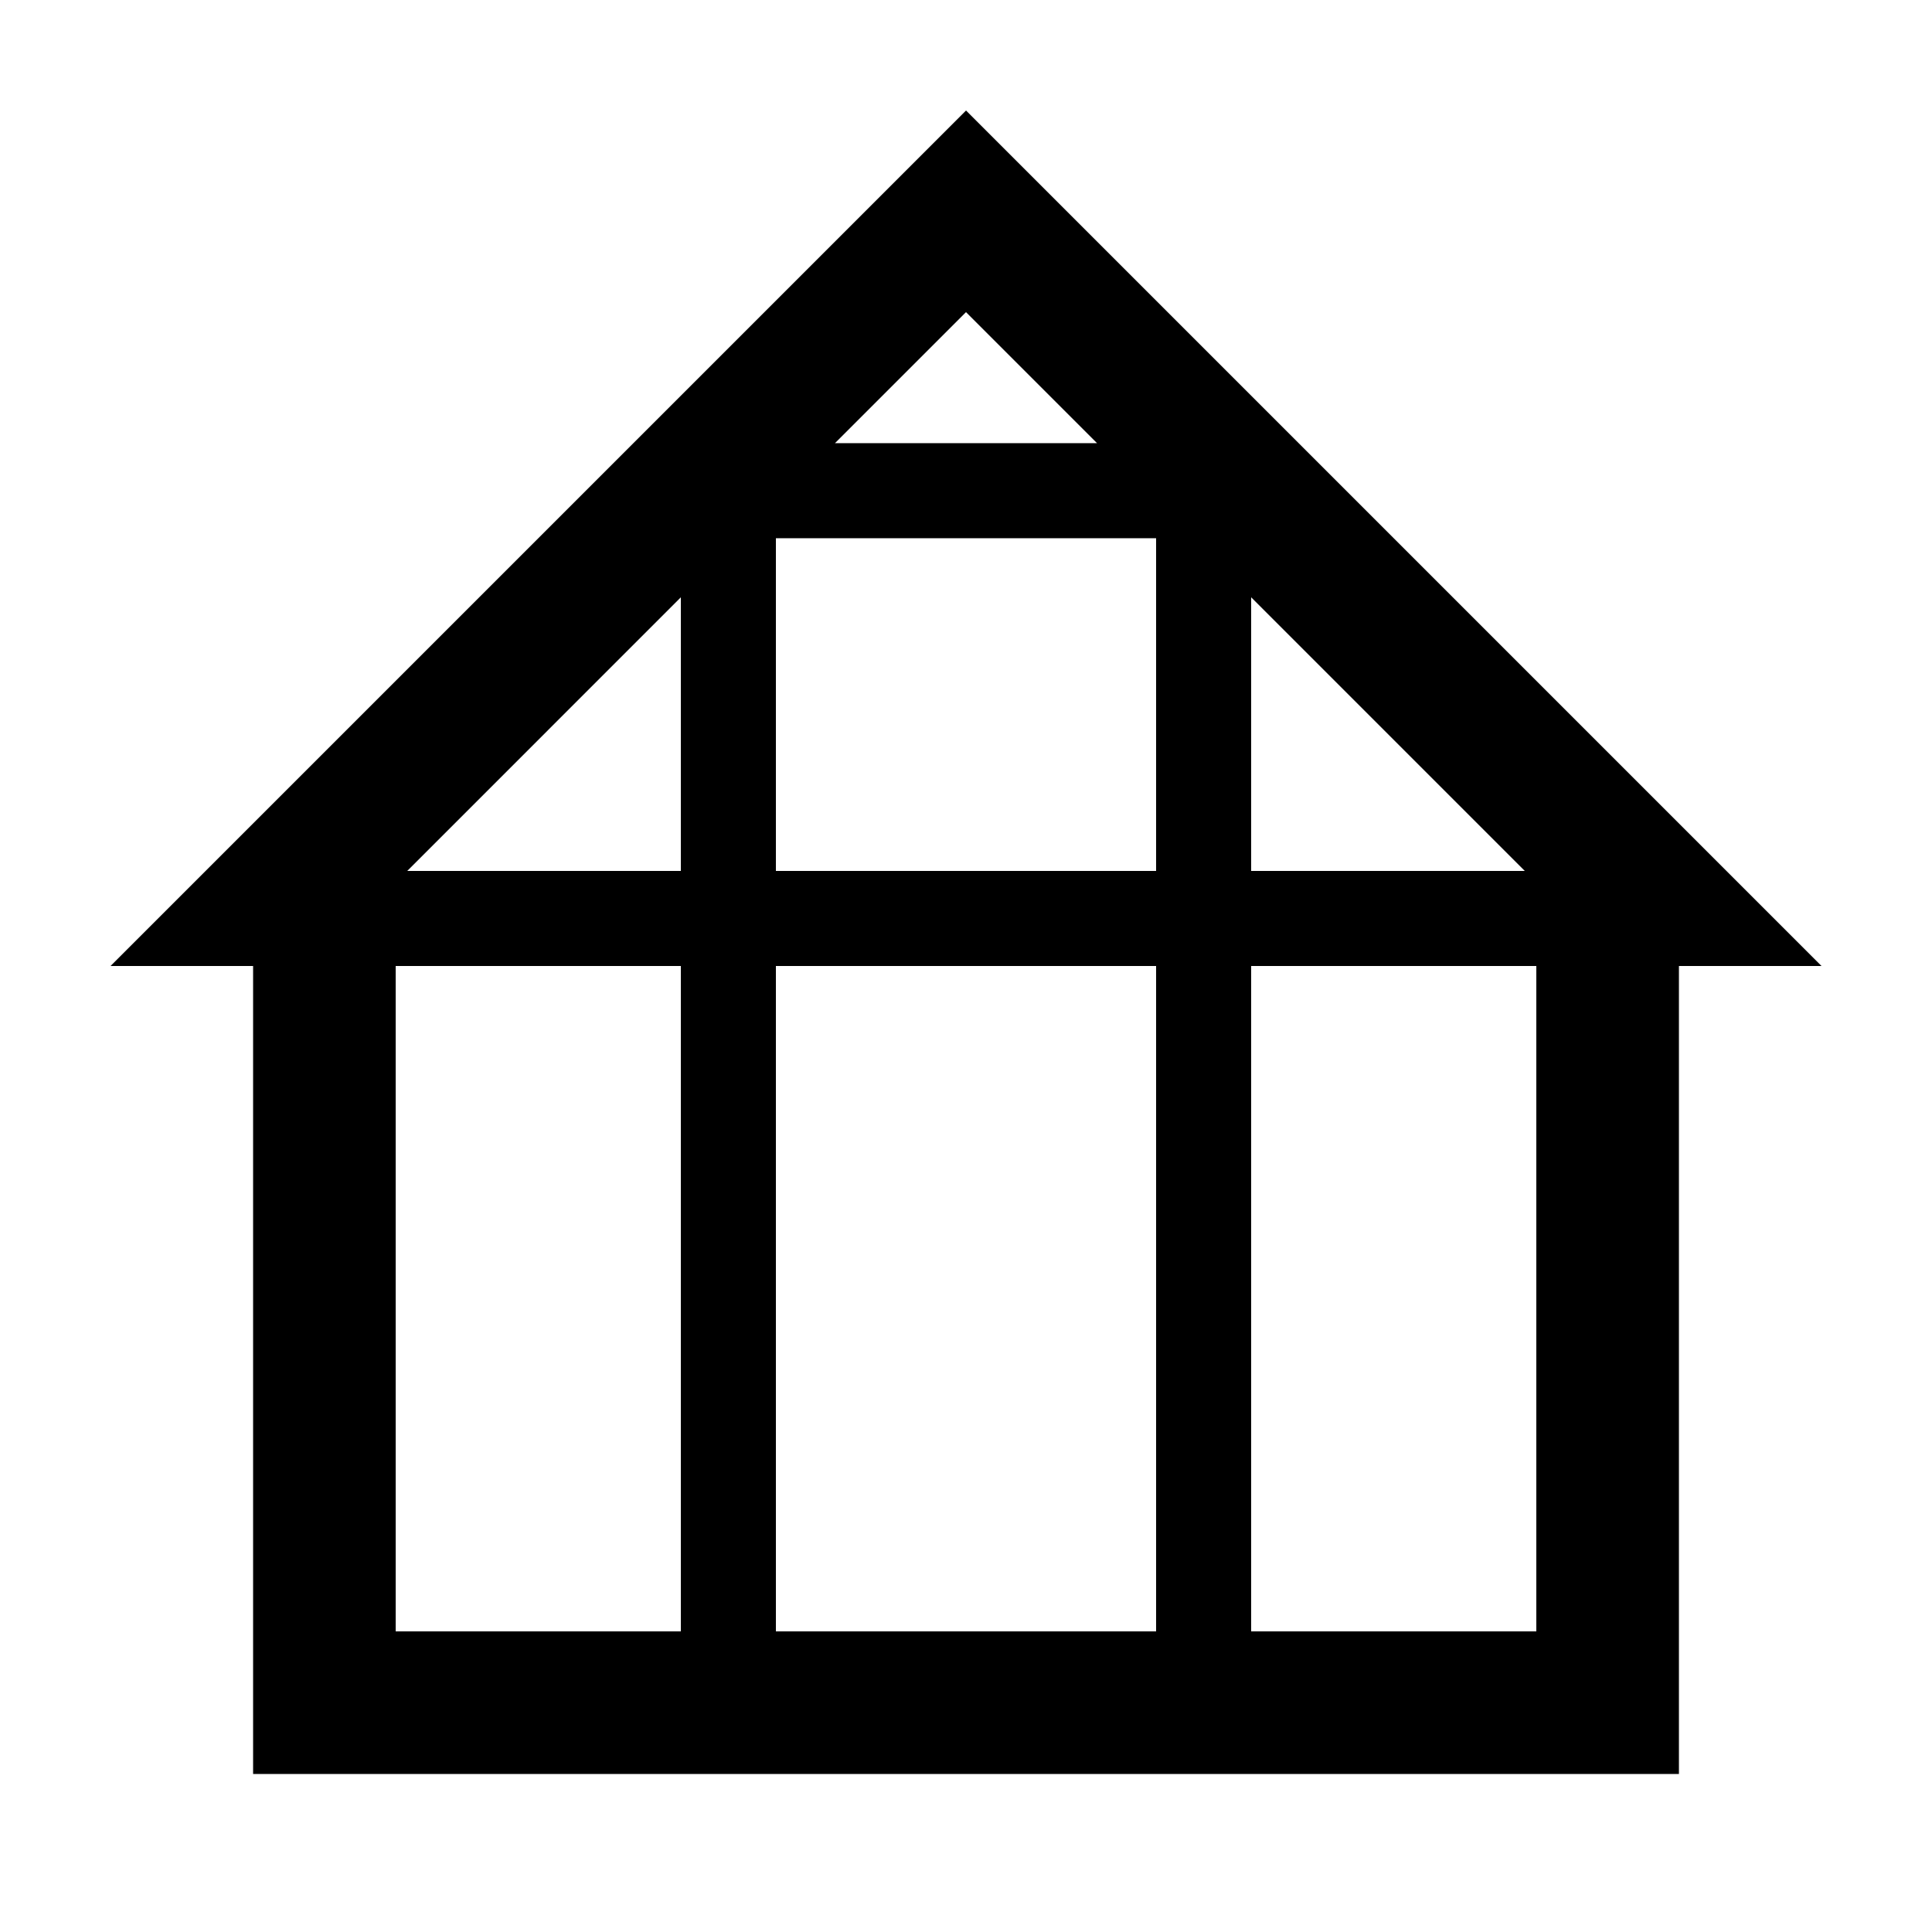
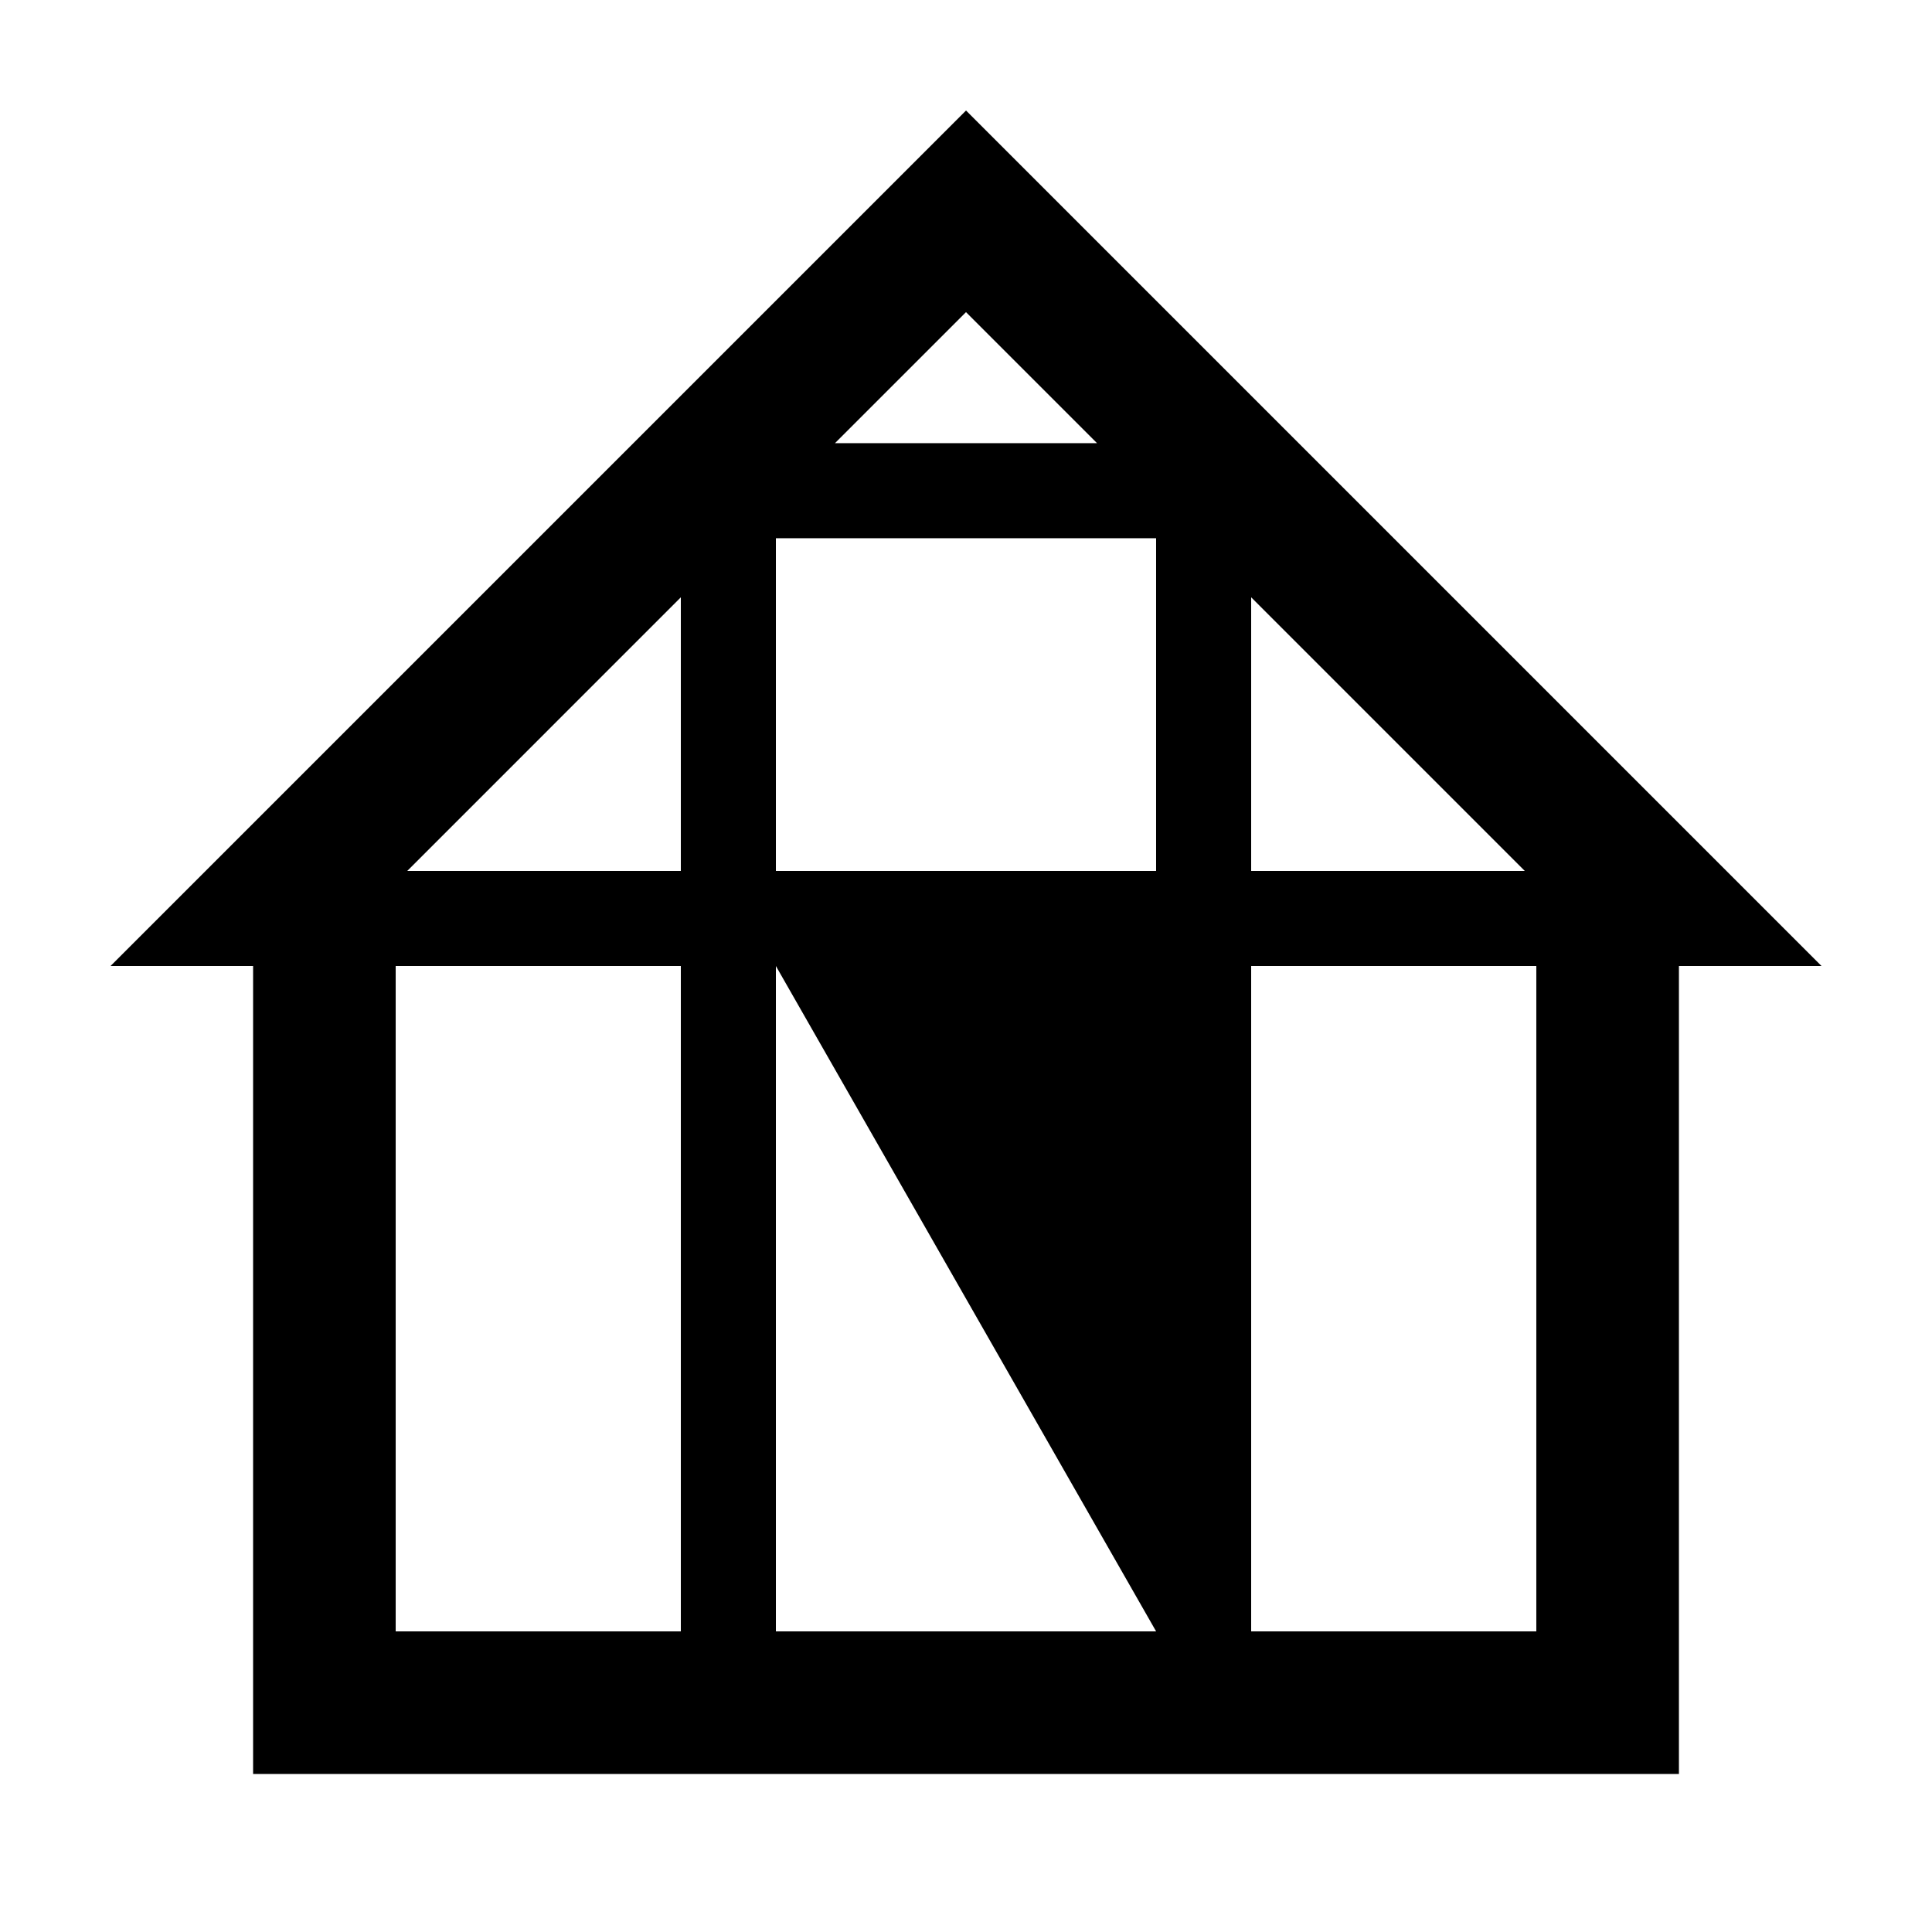
<svg xmlns="http://www.w3.org/2000/svg" fill="#000000" width="800px" height="800px" version="1.1" viewBox="144 144 512 512">
-   <path d="m173.29 400h37.785v214.12h377.86v-214.12h37.785l-226.71-226.71zm151.14 176.33h-75.57v-176.33h75.57zm0-201.52h-72.512l72.512-72.516zm125.95 201.52h-100.76v-176.33h100.76zm25.191-274.04 72.512 72.516h-72.512zm0 97.707h75.57v176.33h-75.57zm-25.191-25.191h-100.76v-88.168h100.76zm-85.109-113.36 34.73-34.727 34.727 34.727z" />
+   <path d="m173.29 400h37.785v214.12h377.86v-214.12h37.785l-226.71-226.71zm151.14 176.33h-75.57v-176.33h75.57zm0-201.52h-72.512l72.512-72.516zm125.95 201.52h-100.76v-176.33zm25.191-274.04 72.512 72.516h-72.512zm0 97.707h75.57v176.33h-75.57zm-25.191-25.191h-100.76v-88.168h100.76zm-85.109-113.36 34.73-34.727 34.727 34.727z" />
</svg>